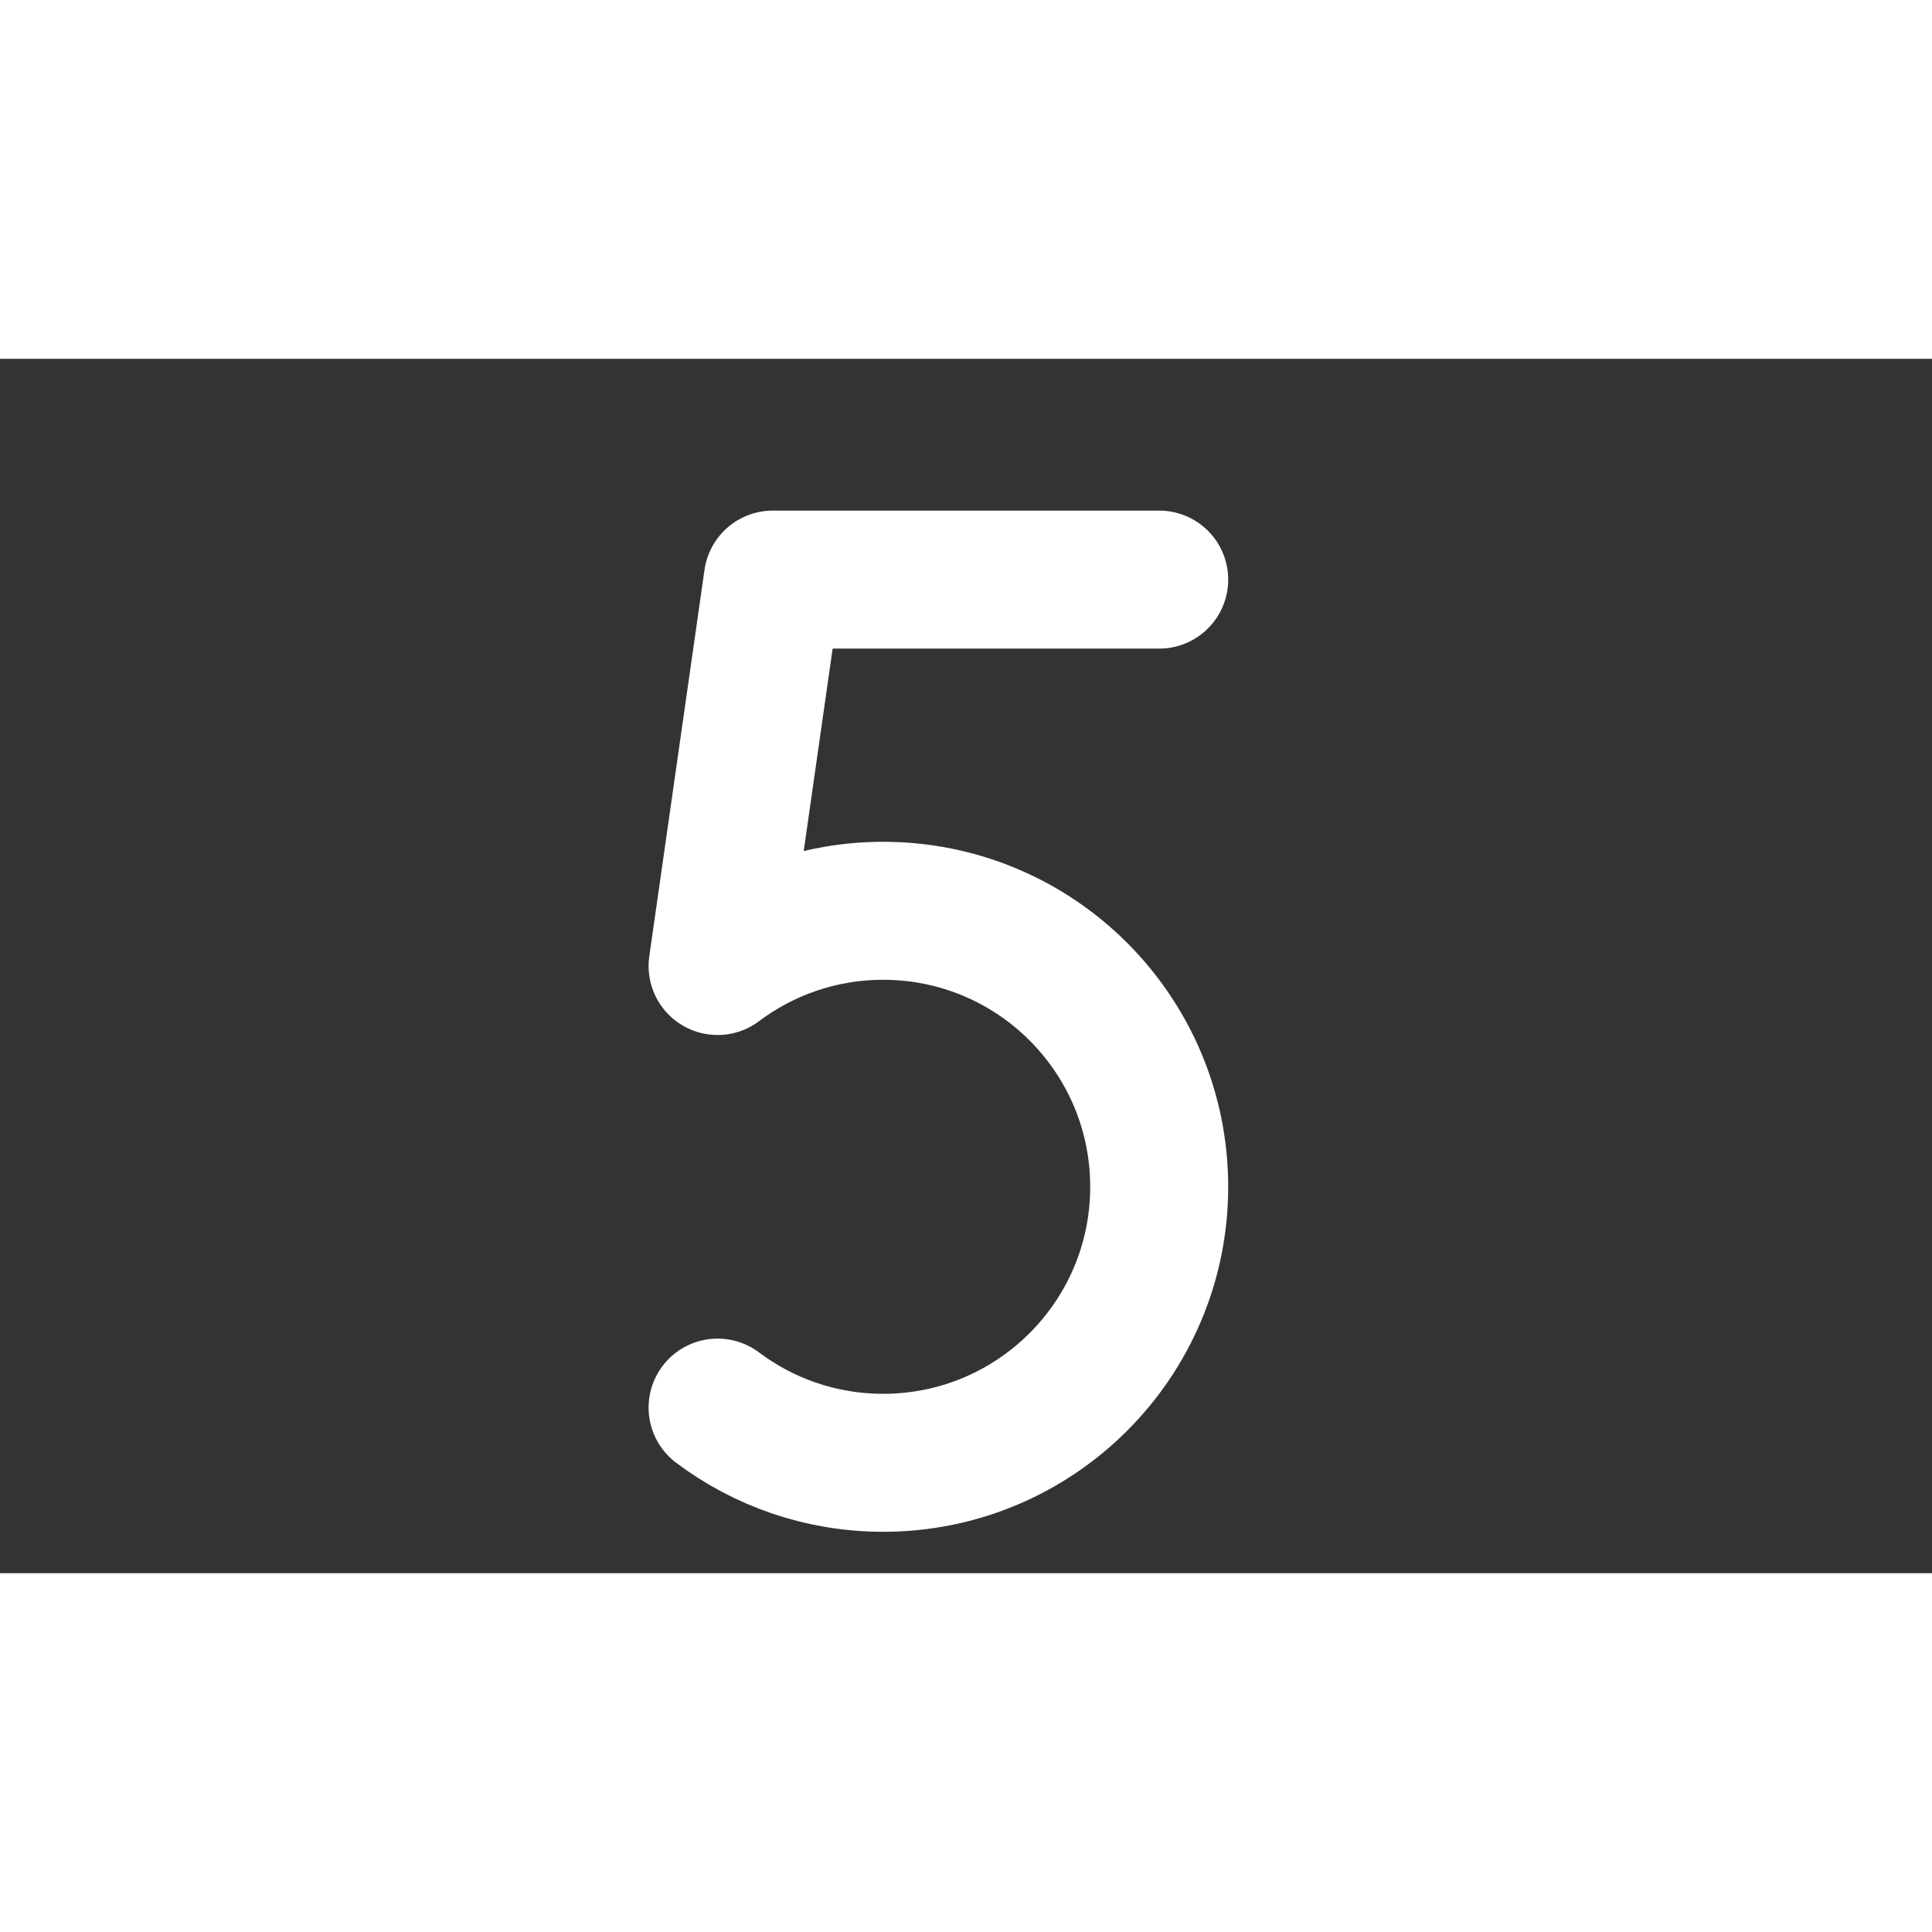
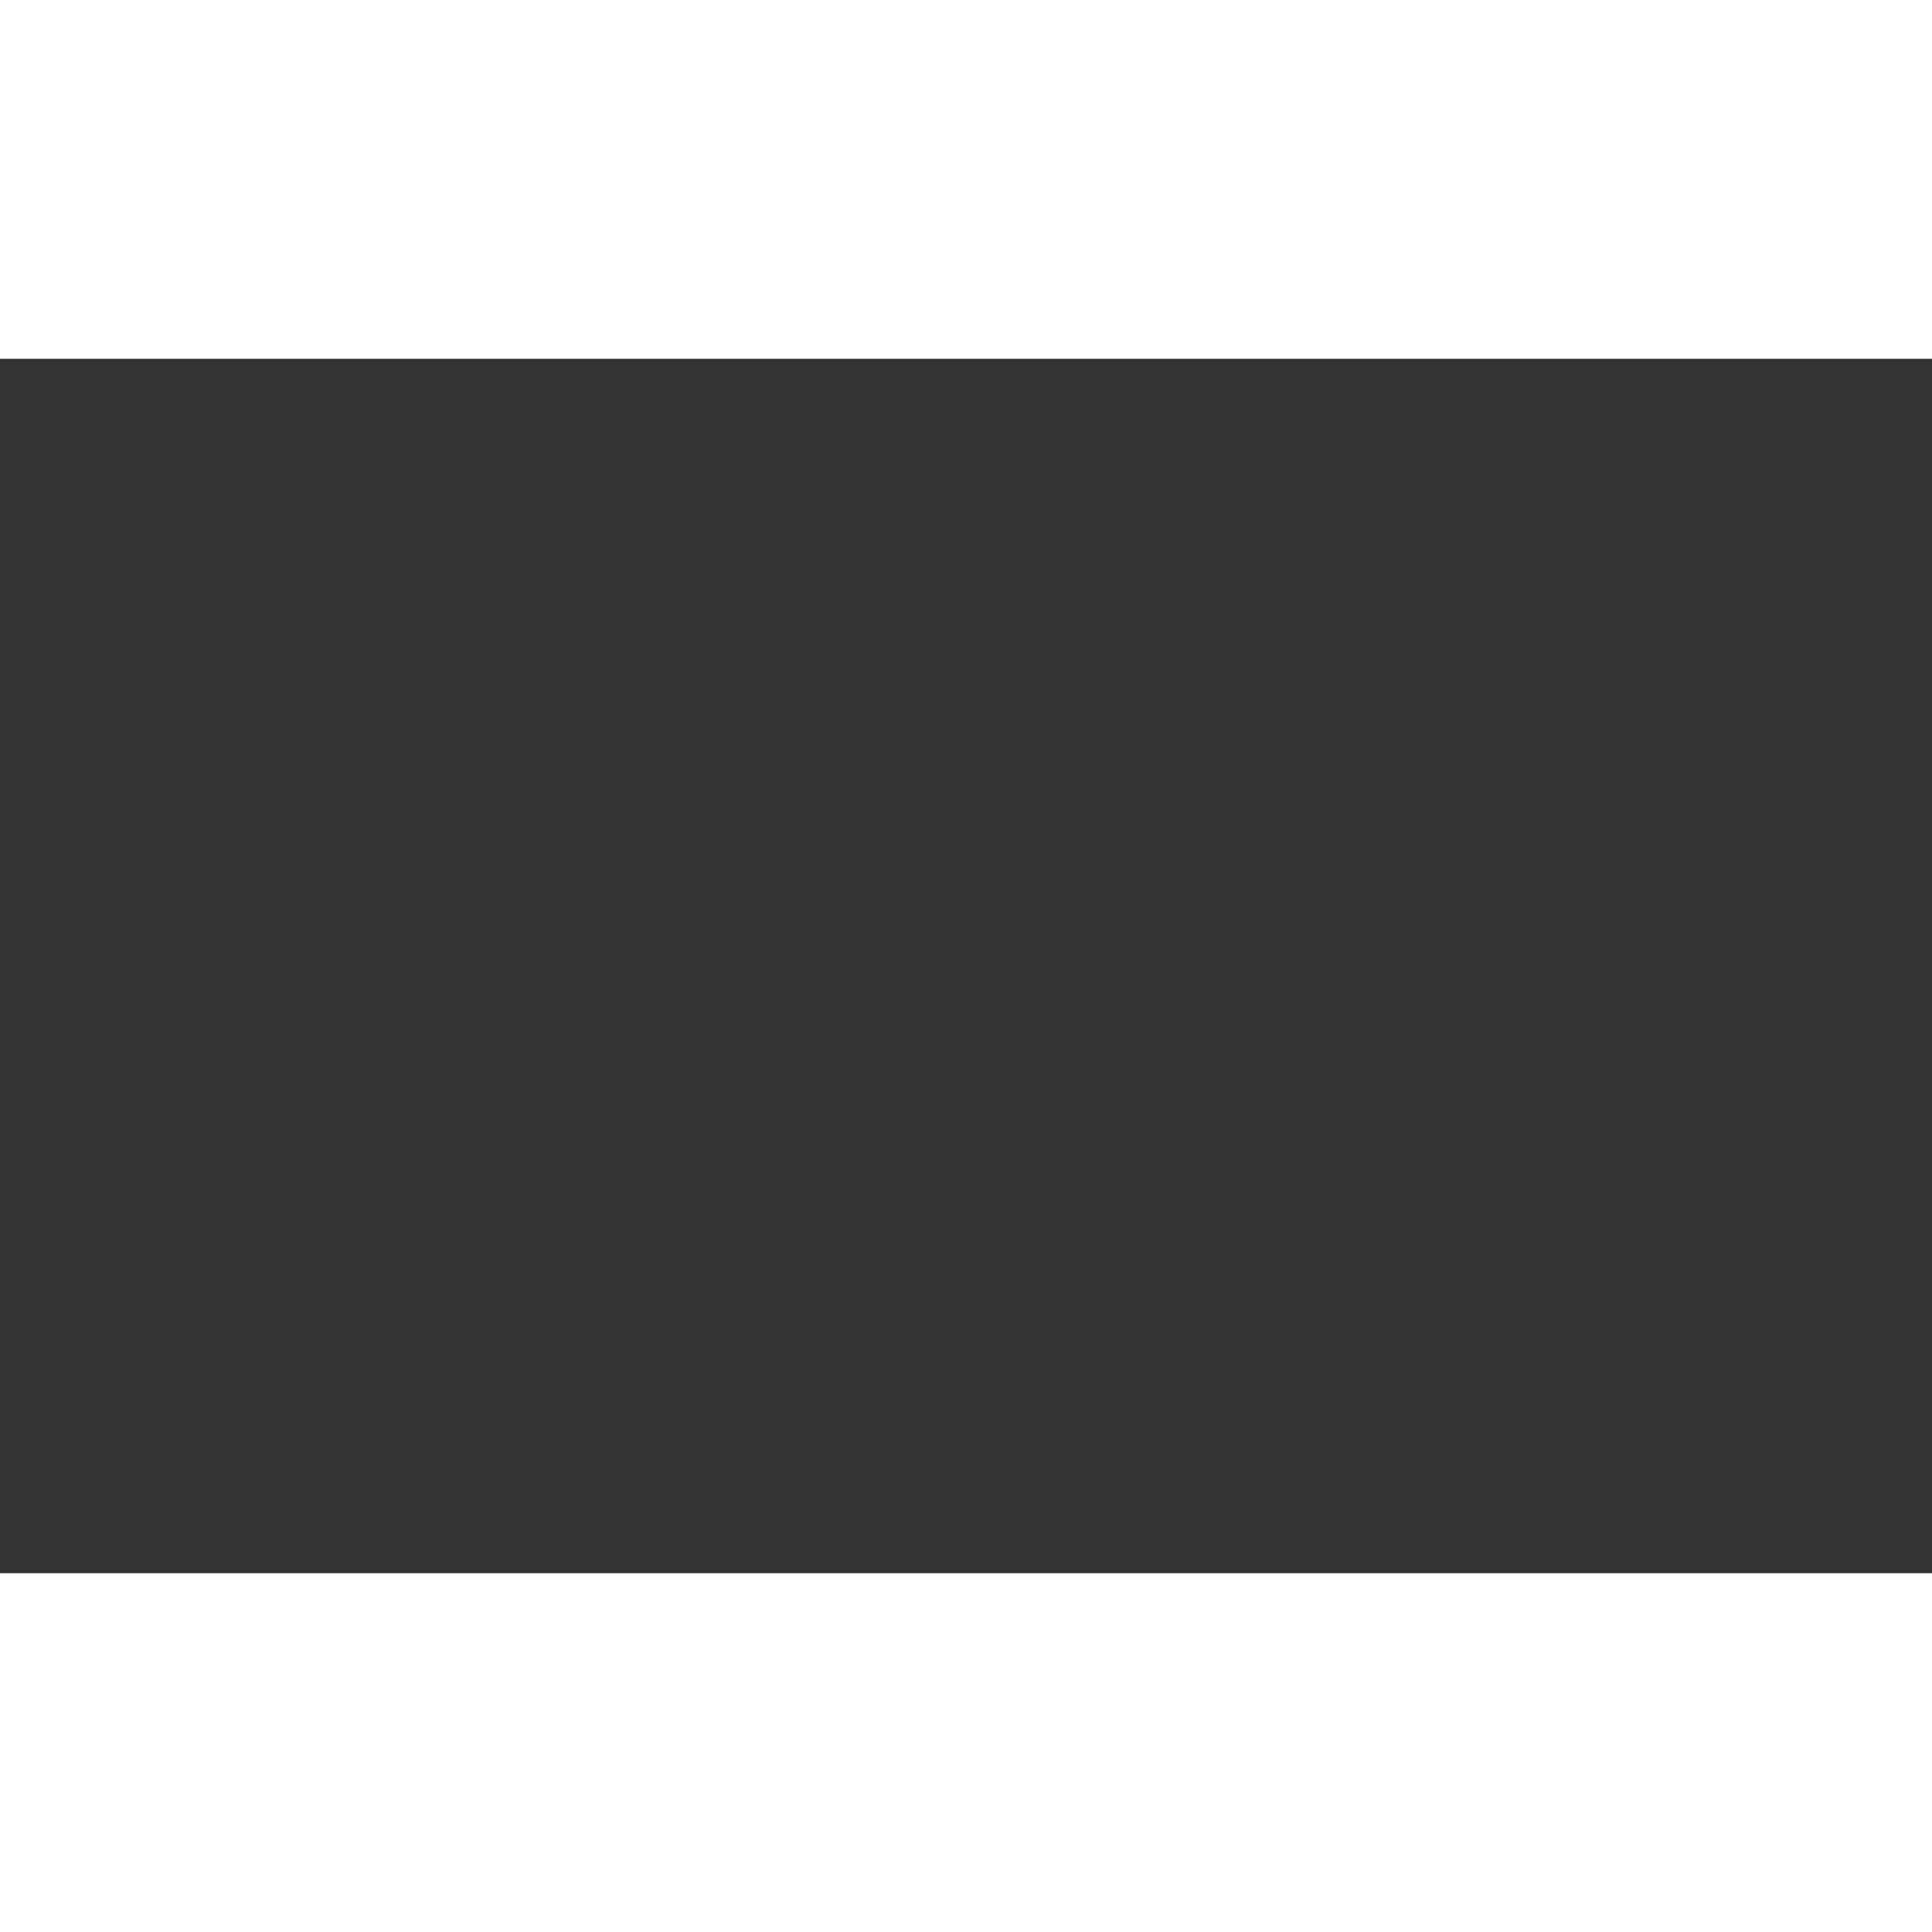
<svg xmlns="http://www.w3.org/2000/svg" width="35px" height="35px" viewBox="-5 0 35 22" fill="none">
  <rect x="-5" y="0" width="35" height="22" fill="#333333" stroke="none" />
  <g clip-path="url(#clip0_429_10995)">
-     <path d="M8 19C8.836 19.628 9.874 20 11 20C13.761 20 16 17.761 16 15C16 12.239 13.761 10 11 10C9.874 10 8.836 10.372 8 11L9 4H16" stroke="#fff" stroke-width="2.5" stroke-linecap="round" stroke-linejoin="round" />
+     <path d="M8 19C8.836 19.628 9.874 20 11 20C16 12.239 13.761 10 11 10C9.874 10 8.836 10.372 8 11L9 4H16" stroke="#fff" stroke-width="2.5" stroke-linecap="round" stroke-linejoin="round" />
  </g>
  <defs>
    <clipPath id="clip0_429_10995">
-       <rect width="24" height="24" fill="white" />
-     </clipPath>
+       </clipPath>
  </defs>
</svg>